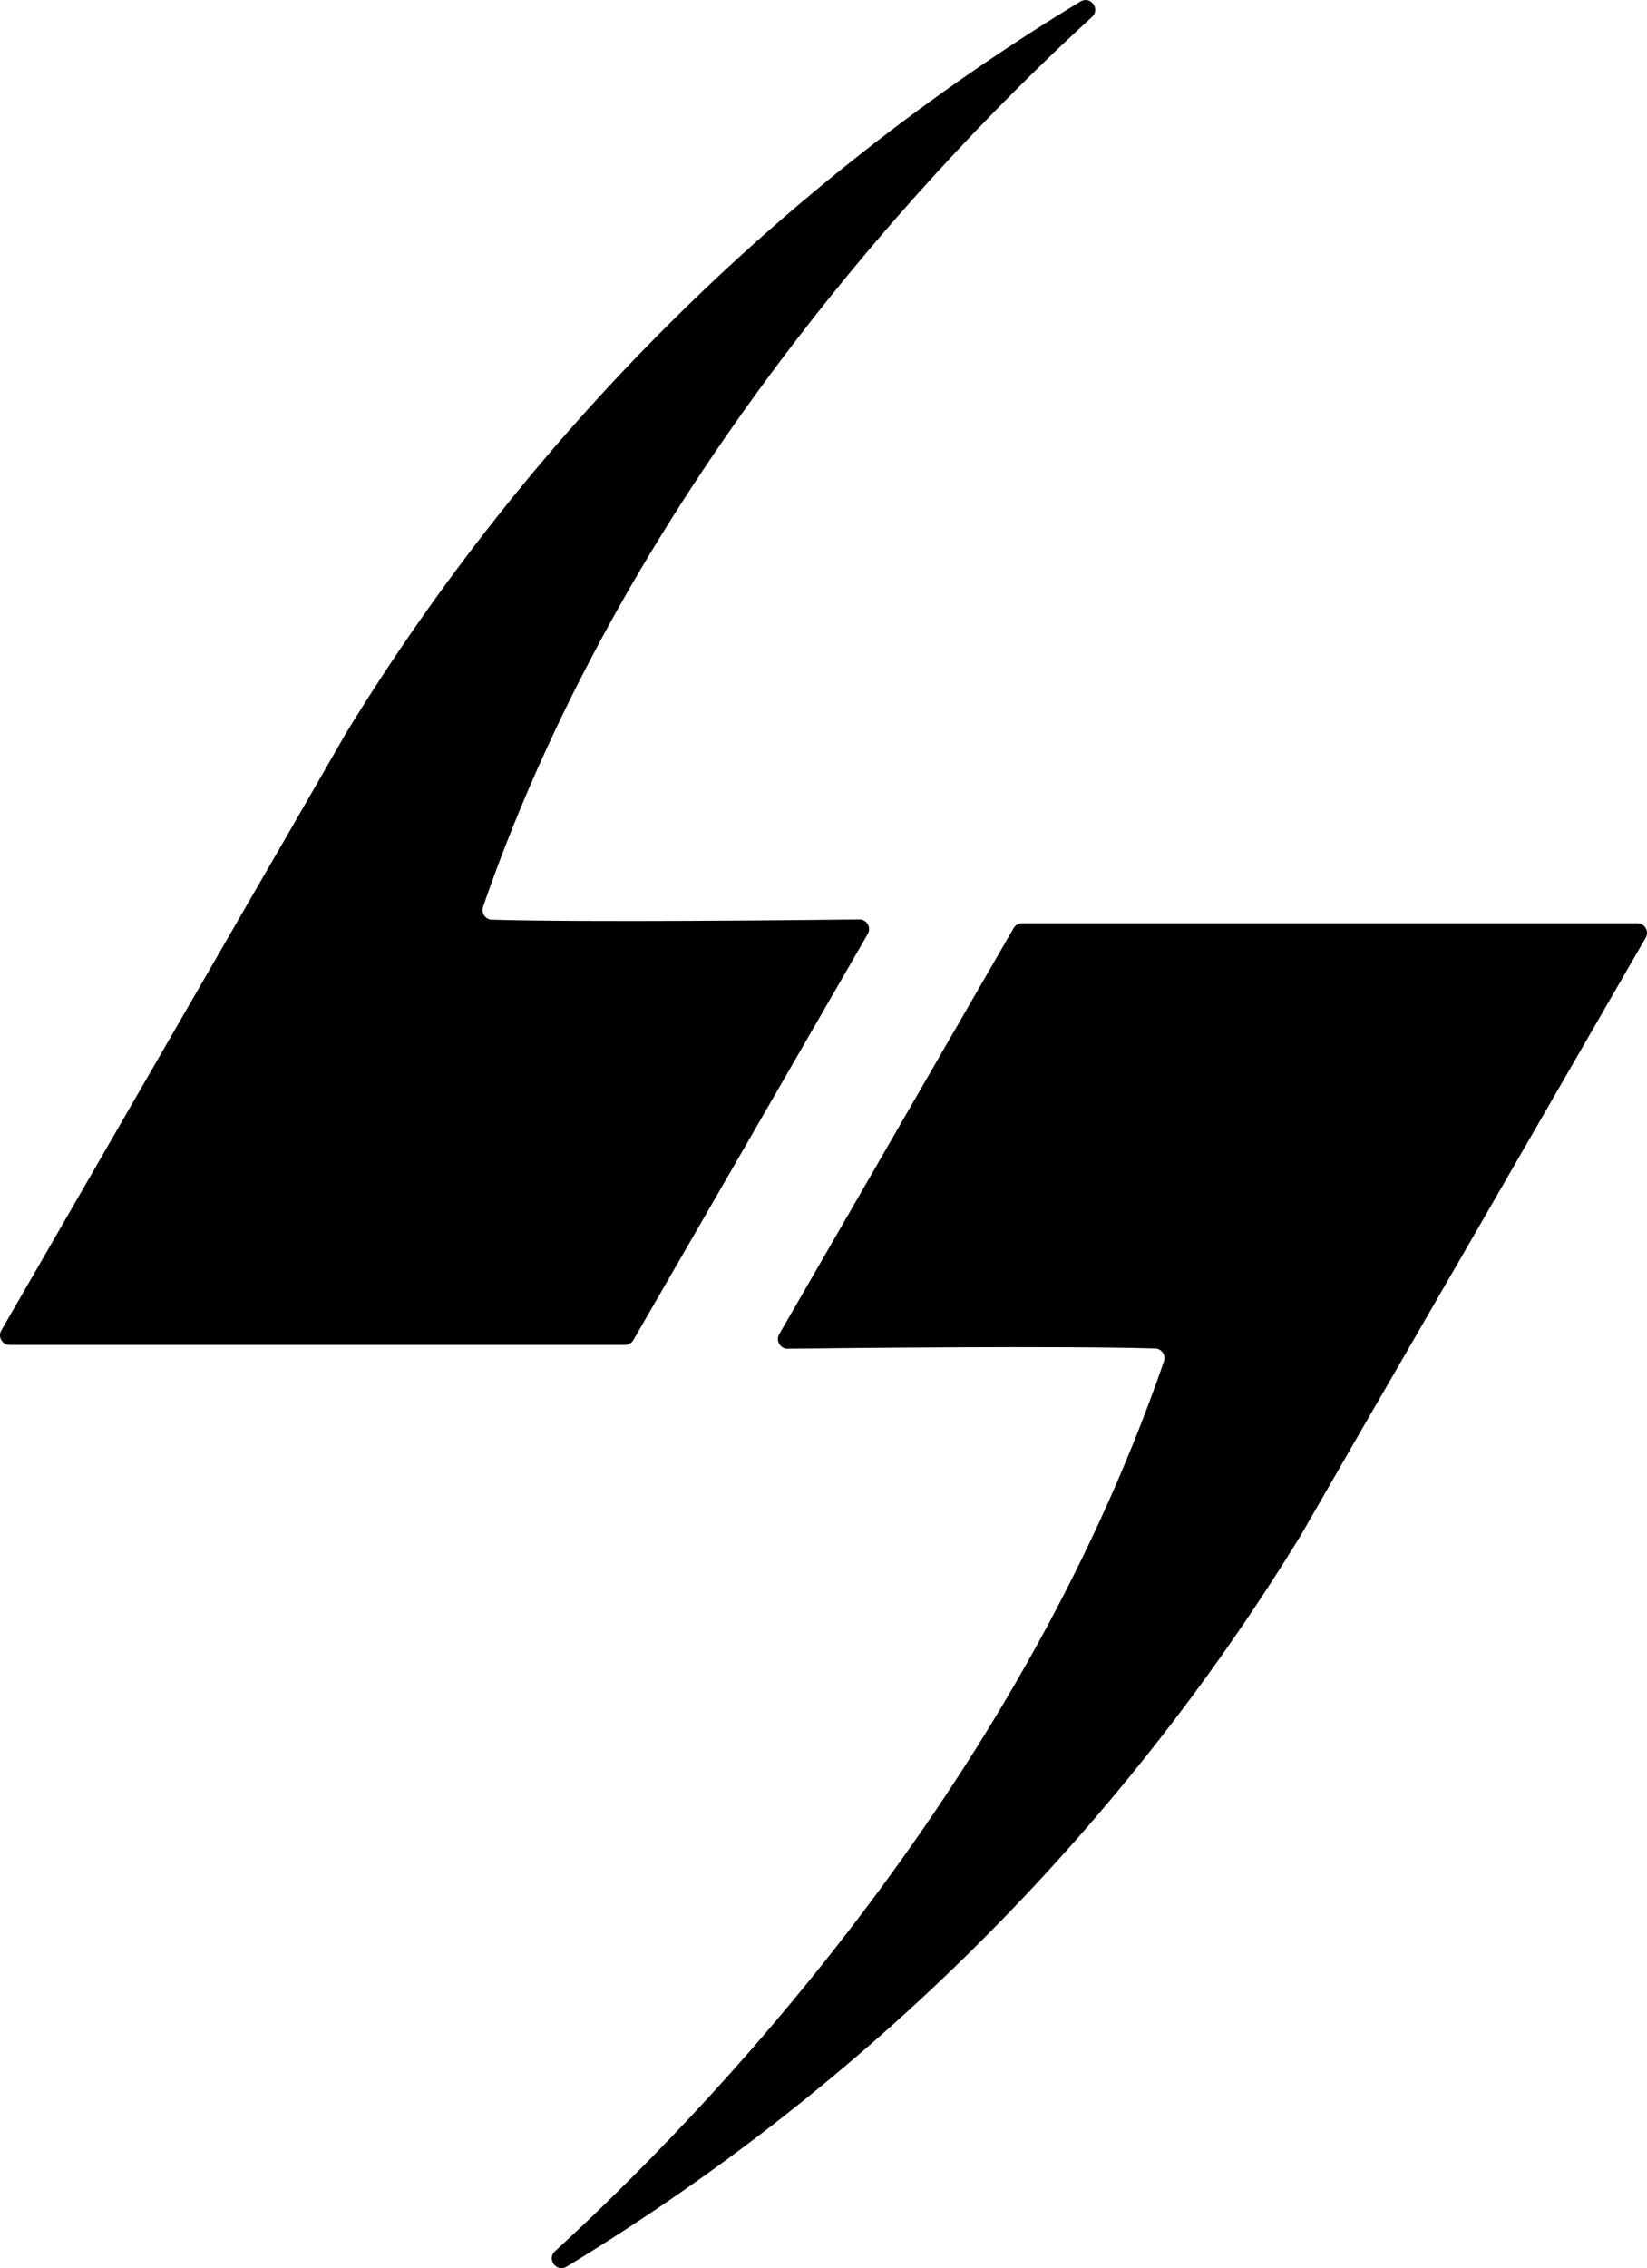
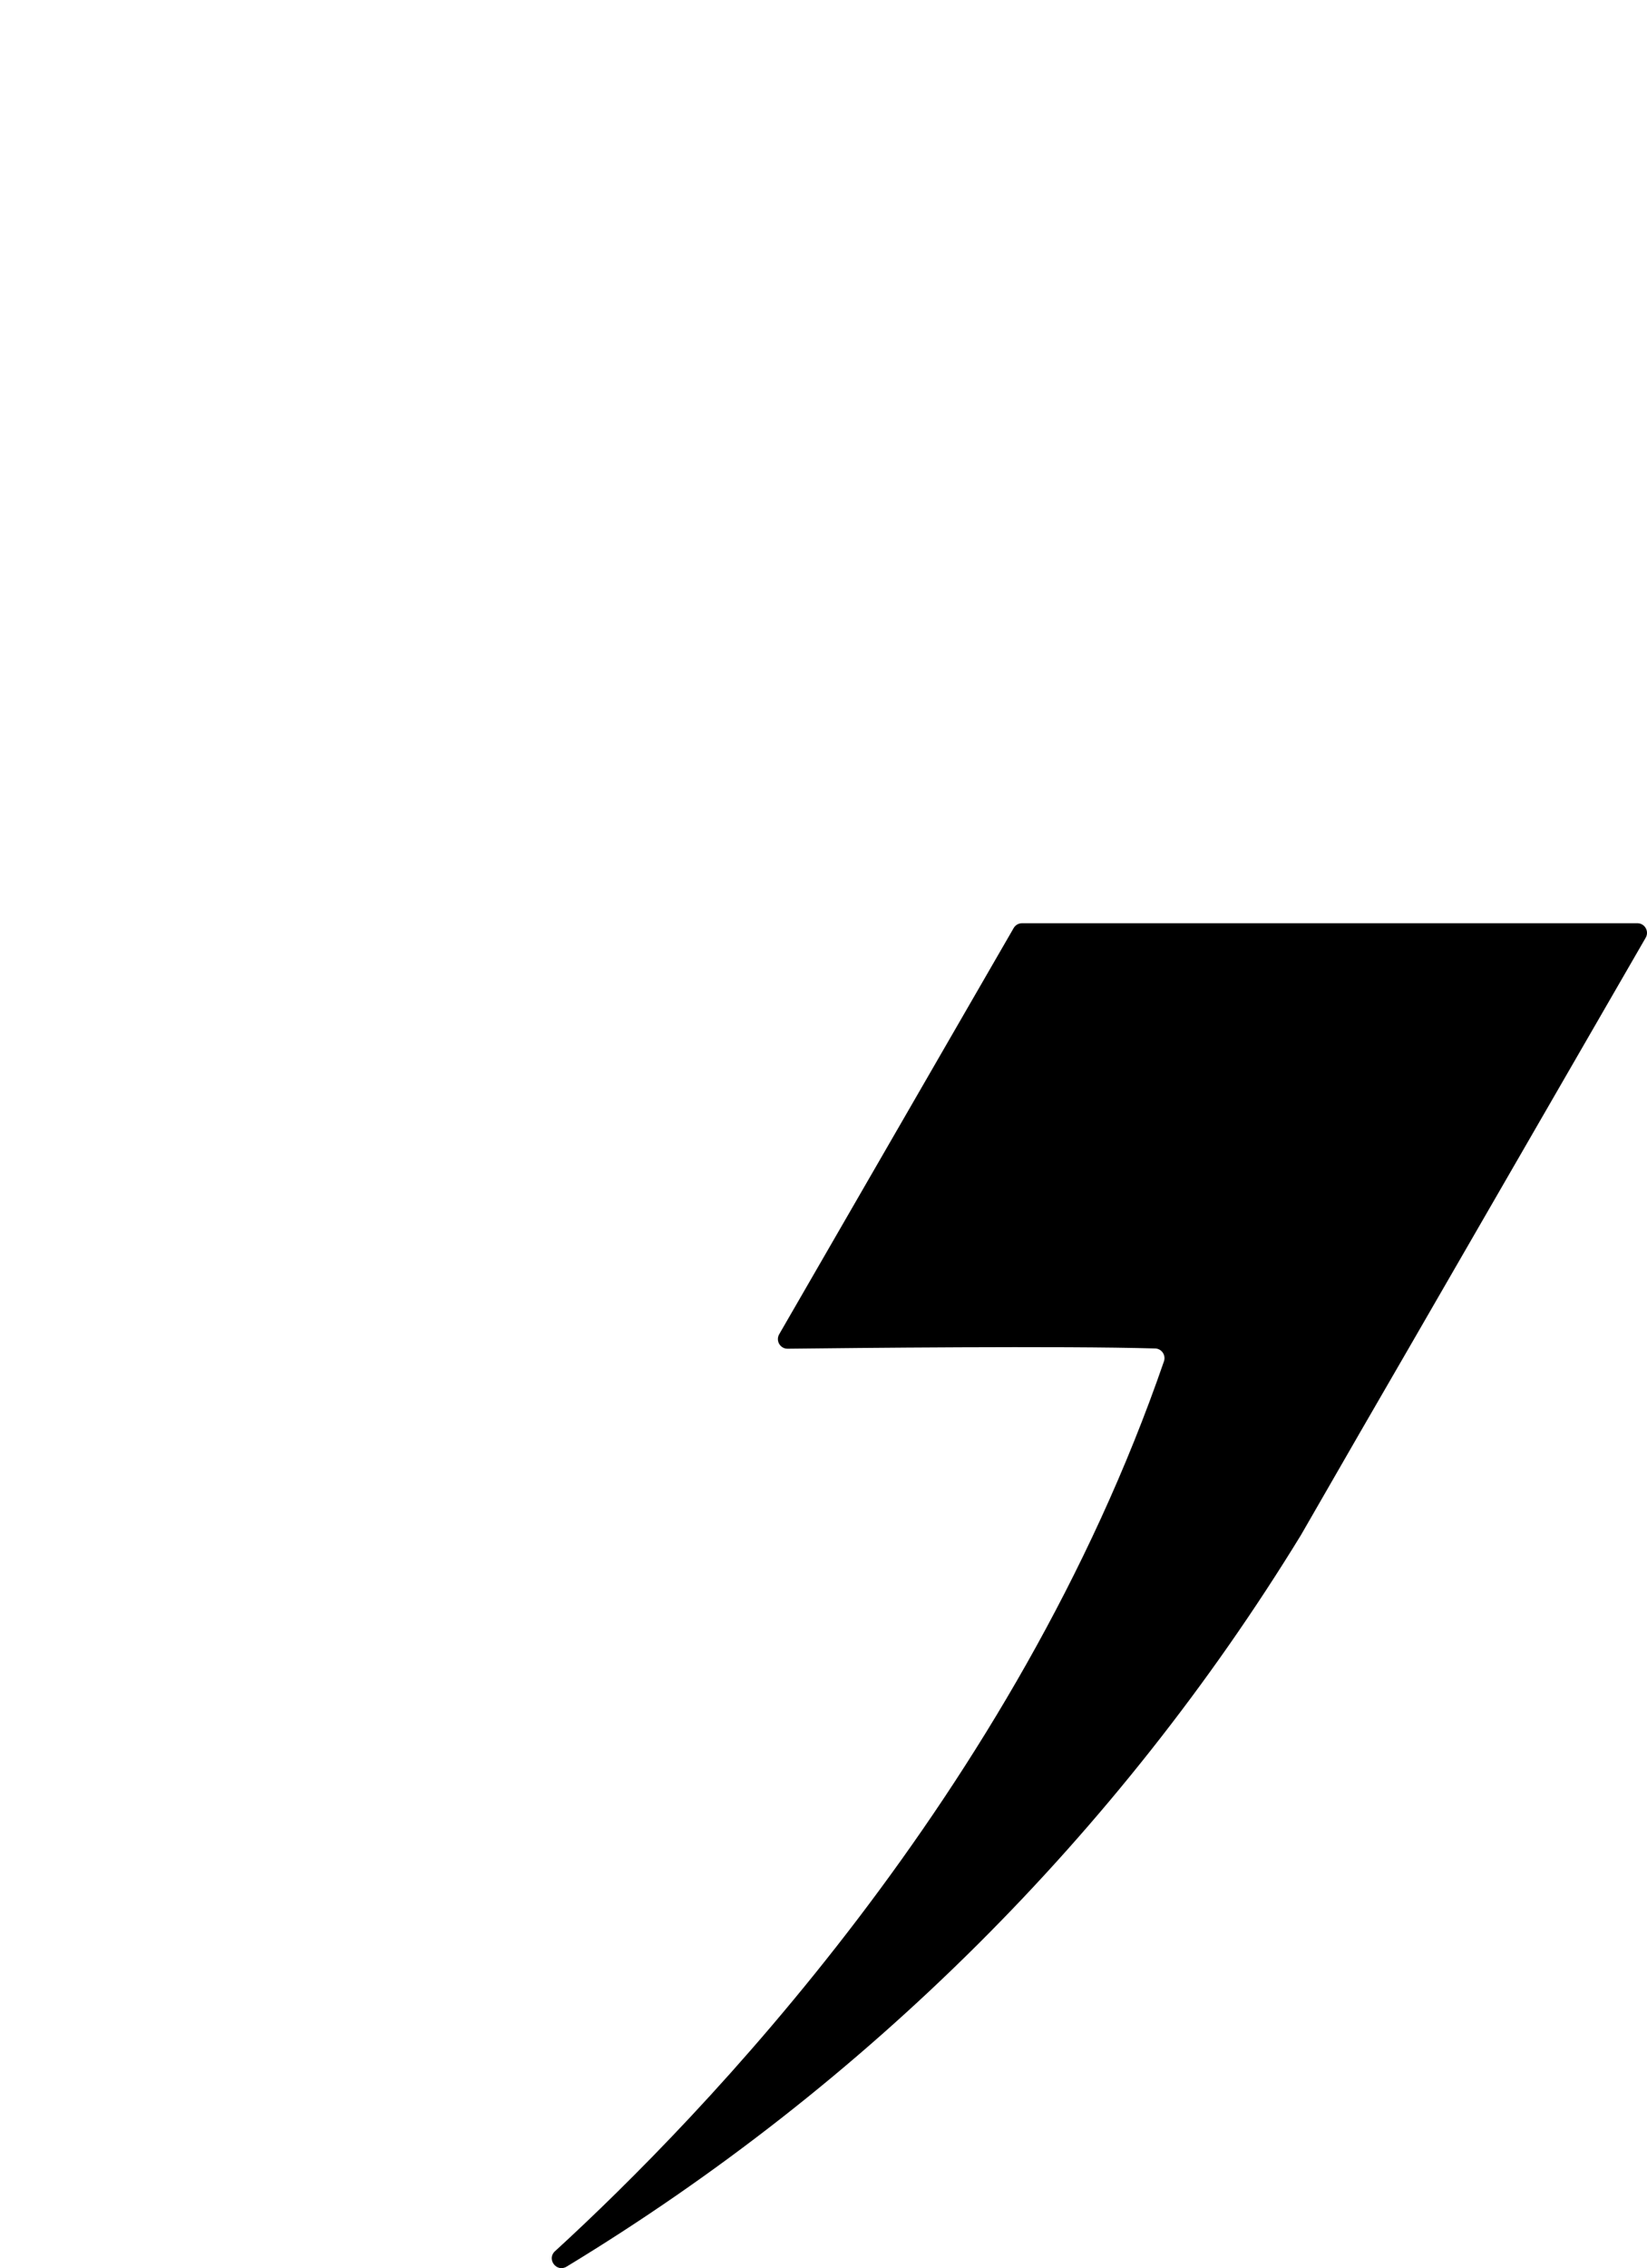
<svg xmlns="http://www.w3.org/2000/svg" id="Layer_2" data-name="Layer 2" viewBox="0 0 1320.45 1817.6">
  <defs>
    <style>
      .cls-1 {
        fill: #000;
        stroke-width: 0px;
      }
    </style>
  </defs>
  <g id="Layer_1-2" data-name="Layer 1">
    <g>
-       <path class="cls-1" d="M394.34,737c73.97,2.19,245.25.39,294.64-.2,5.99-.07,9.76,6.41,6.76,11.6l-187.97,325.5c-1.38,2.39-3.93,3.87-6.7,3.87H7.74c-5.95,0-9.67-6.45-6.7-11.6l190.3-329.53,38.89-67.2,47.25-82.04C424.04,348.11,626.37,146.72,866.21,1.21c8-4.85,16.22,6.01,9.32,12.33-116.32,106.46-368.81,366.55-488.26,713.16-1.7,4.93,1.85,10.15,7.06,10.3Z" />
      <path class="cls-1" d="M926.11,1080.6c-73.97-2.19-245.25-.39-294.64.2-5.99.07-9.76-6.41-6.76-11.6l187.97-325.5c1.38-2.39,3.93-3.87,6.7-3.87h493.33c5.95,0,9.67,6.45,6.7,11.6l-190.3,329.53-38.89,67.2-47.25,82.04c-146.56,239.28-348.88,440.67-588.73,586.18-8,4.85-16.22-6.01-9.32-12.33,116.32-106.46,368.81-366.55,488.26-713.16,1.7-4.93-1.85-10.15-7.06-10.3Z" />
    </g>
  </g>
</svg>